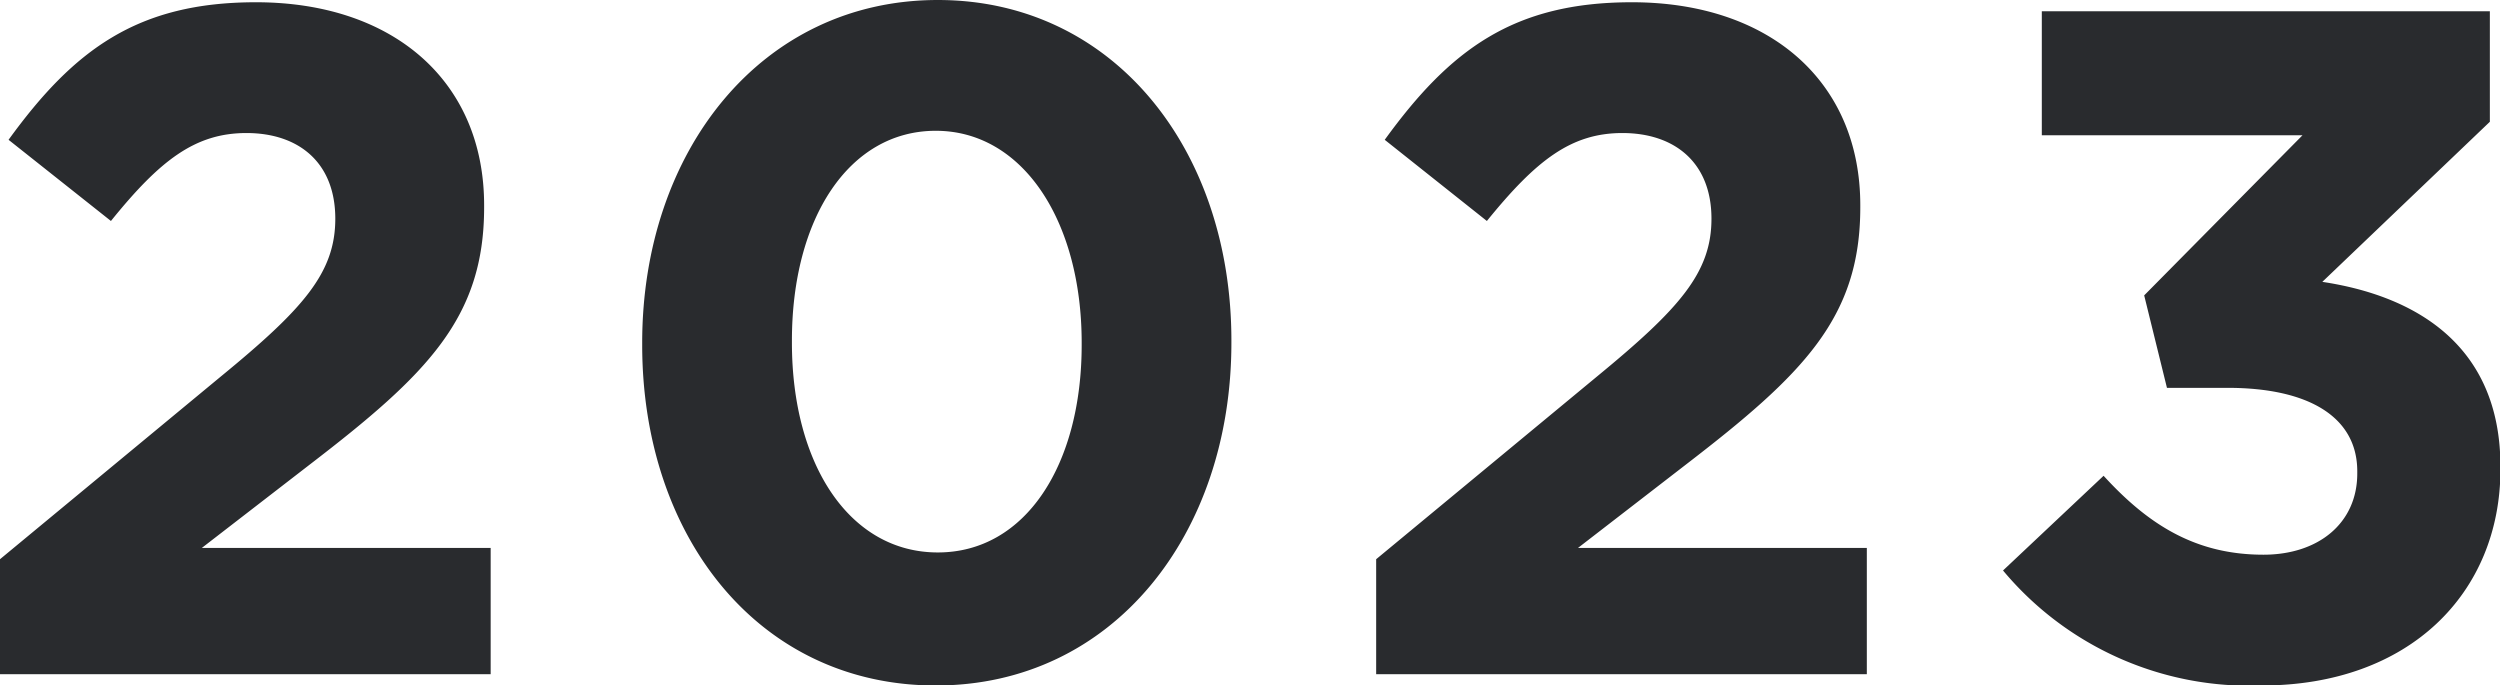
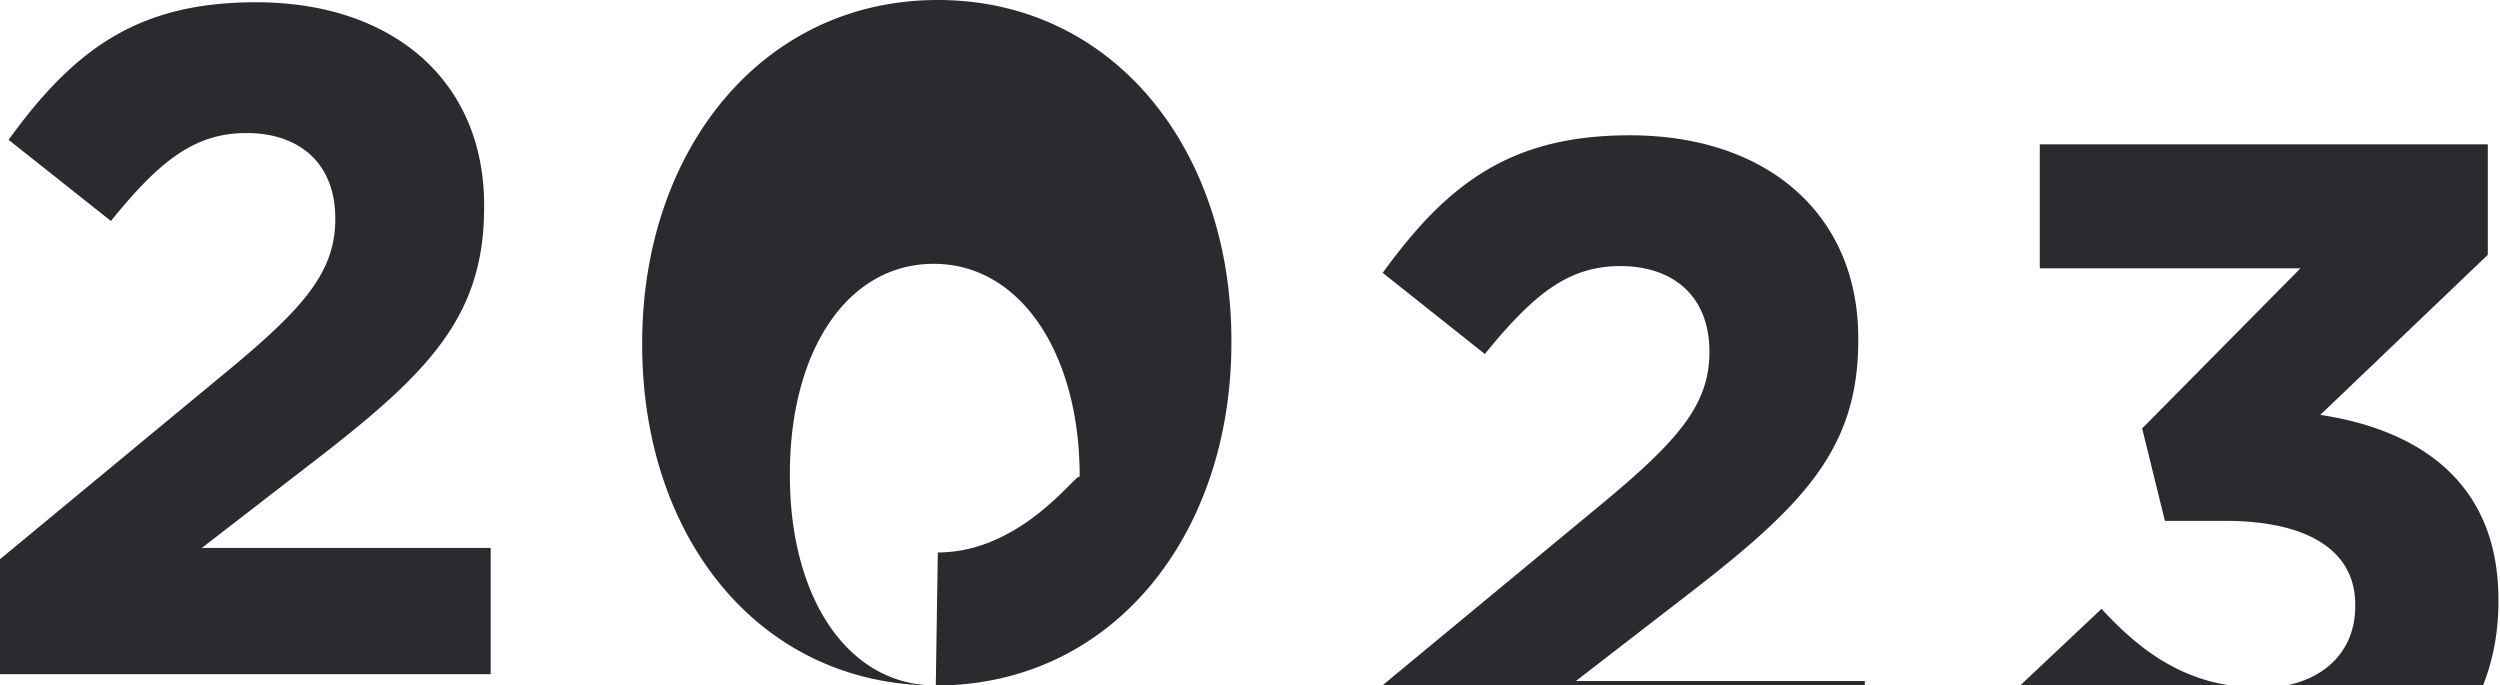
<svg xmlns="http://www.w3.org/2000/svg" width="110.87" height="30.4" viewBox="0 0 110.87 30.4">
  <defs>
    <style>
      .cls-1 {
        fill: #292b2e;
        fill-rule: evenodd;
      }
    </style>
  </defs>
-   <path id="_2023_のコピー" data-name="2023 のコピー" class="cls-1" d="M1468.19,16201h21.76v-5.6h-12.81l4.79-3.7c5.21-4,7.73-6.5,7.73-11.4v-0.1c0-5.5-4.03-9-10.12-9-5.25,0-8.07,2.1-10.97,6.1l4.54,3.6c2.18-2.7,3.74-3.9,6.01-3.9,2.31,0,3.94,1.3,3.94,3.8,0,2.4-1.42,4-5.08,7l-9.79,8.1v5.1Zm41.5,0.5c7.86,0,13.11-6.7,13.11-15.2v-0.1c0-8.5-5.25-15.1-13.02-15.1-7.82,0-13.11,6.7-13.11,15.2v0.1C1496.67,16194.9,1501.84,16201.5,1509.69,16201.5Zm0.09-5.9c-3.91,0-6.47-3.9-6.47-9.3v-0.1c0-5.4,2.52-9.3,6.38-9.3s6.47,4,6.47,9.4v0.1C1516.16,16191.7,1513.68,16195.6,1509.78,16195.6Zm19.44,5.4h21.76v-5.6h-12.81l4.79-3.7c5.2-4,7.73-6.5,7.73-11.4v-0.1c0-5.5-4.04-9-10.13-9-5.25,0-8.06,2.1-10.96,6.1l4.53,3.6c2.19-2.7,3.74-3.9,6.01-3.9,2.31,0,3.95,1.3,3.95,3.8,0,2.4-1.43,4-5.08,7l-9.79,8.1v5.1Zm39.27,0.5c6.55,0,10.59-4.1,10.59-9.6v-0.1c0-5.5-3.91-7.6-7.9-8.2l7.43-7.1v-4.9h-19.87v5.5h11.56l-7.02,7.1,1.01,4.1h2.69c3.61,0,5.75,1.3,5.75,3.7v0.1c0,2.2-1.72,3.6-4.16,3.6-2.98,0-5.08-1.3-7.09-3.5l-4.46,4.2A14.234,14.234,0,0,0,1568.49,16201.5Z" transform="translate(-1468.19 -16171.1)" />
+   <path id="_2023_のコピー" data-name="2023 のコピー" class="cls-1" d="M1468.19,16201h21.76v-5.6h-12.81l4.79-3.7c5.21-4,7.73-6.5,7.73-11.4v-0.1c0-5.5-4.03-9-10.12-9-5.25,0-8.07,2.1-10.97,6.1l4.54,3.6c2.18-2.7,3.74-3.9,6.01-3.9,2.31,0,3.94,1.3,3.94,3.8,0,2.4-1.42,4-5.08,7l-9.79,8.1v5.1Zm41.5,0.5c7.86,0,13.11-6.7,13.11-15.2v-0.1c0-8.5-5.25-15.1-13.02-15.1-7.82,0-13.11,6.7-13.11,15.2v0.1C1496.67,16194.9,1501.84,16201.5,1509.69,16201.5Zc-3.91,0-6.47-3.9-6.47-9.3v-0.1c0-5.4,2.52-9.3,6.38-9.3s6.47,4,6.47,9.4v0.1C1516.16,16191.7,1513.68,16195.6,1509.78,16195.6Zm19.44,5.4h21.76v-5.6h-12.81l4.79-3.7c5.2-4,7.73-6.5,7.73-11.4v-0.1c0-5.5-4.04-9-10.13-9-5.25,0-8.06,2.1-10.96,6.1l4.53,3.6c2.19-2.7,3.74-3.9,6.01-3.9,2.31,0,3.95,1.3,3.95,3.8,0,2.4-1.43,4-5.08,7l-9.79,8.1v5.1Zm39.27,0.5c6.55,0,10.59-4.1,10.59-9.6v-0.1c0-5.5-3.91-7.6-7.9-8.2l7.43-7.1v-4.9h-19.87v5.5h11.56l-7.02,7.1,1.01,4.1h2.69c3.61,0,5.75,1.3,5.75,3.7v0.1c0,2.2-1.72,3.6-4.16,3.6-2.98,0-5.08-1.3-7.09-3.5l-4.46,4.2A14.234,14.234,0,0,0,1568.49,16201.5Z" transform="translate(-1468.19 -16171.1)" />
</svg>